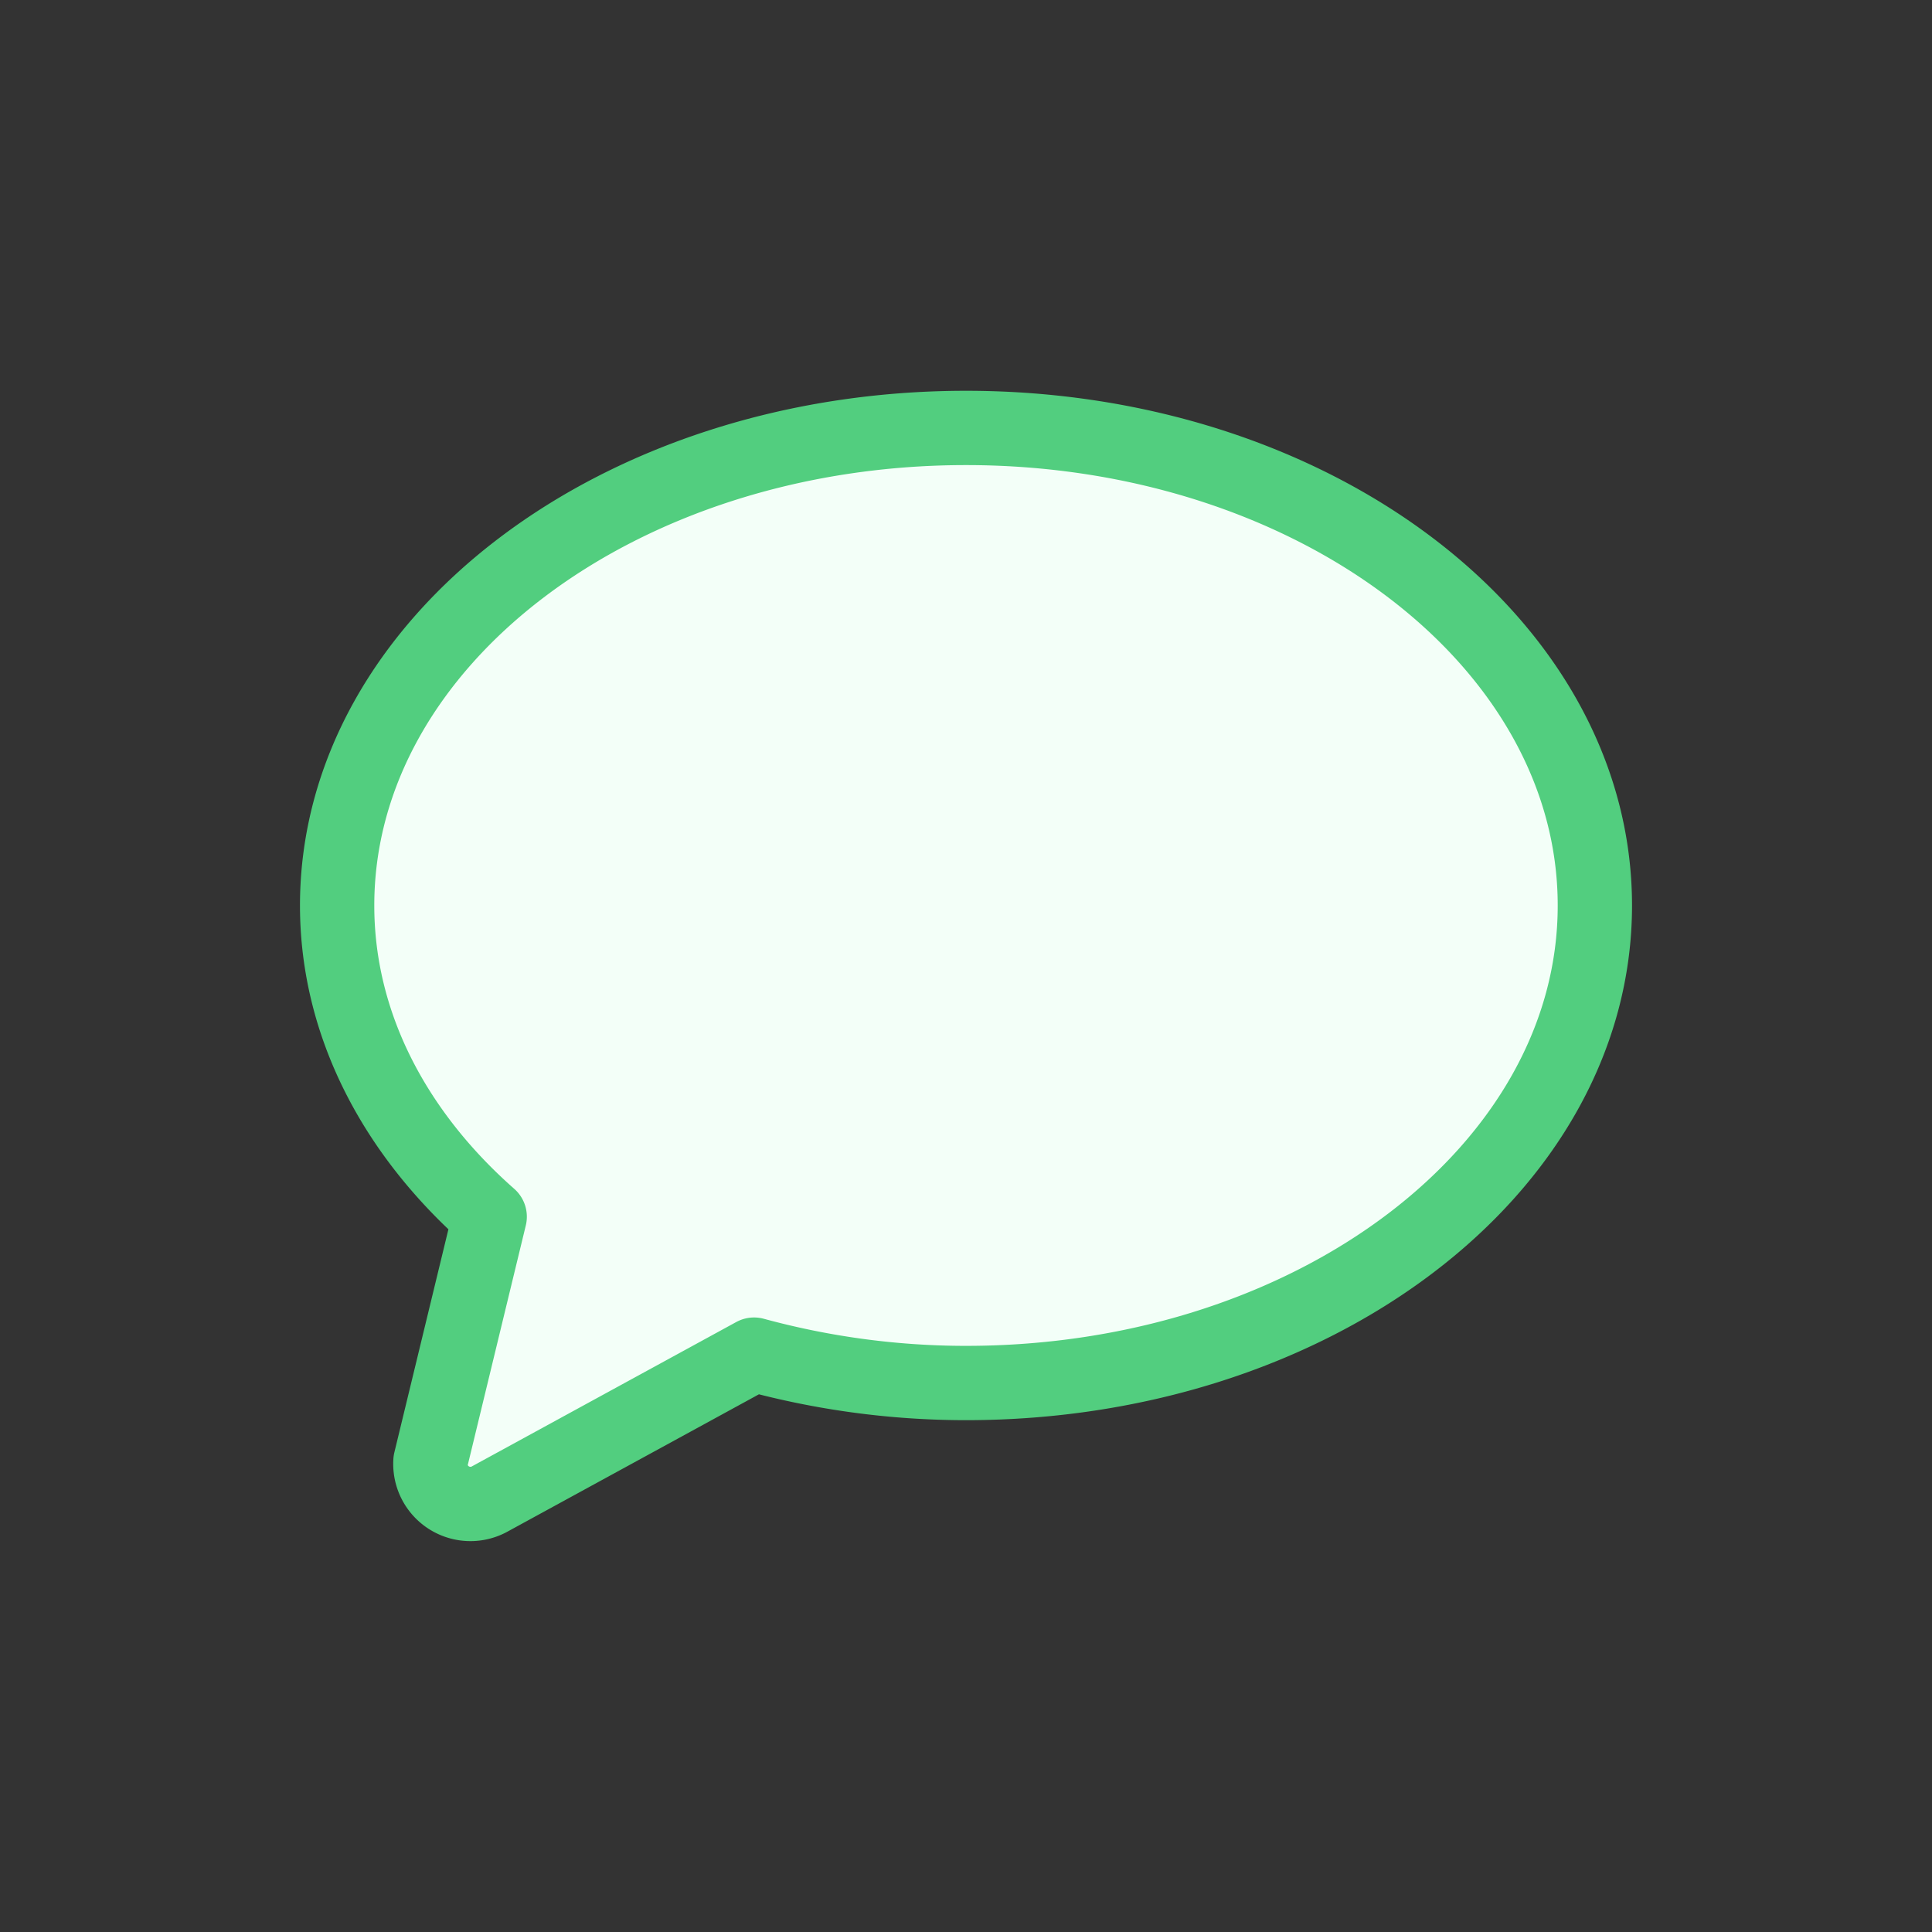
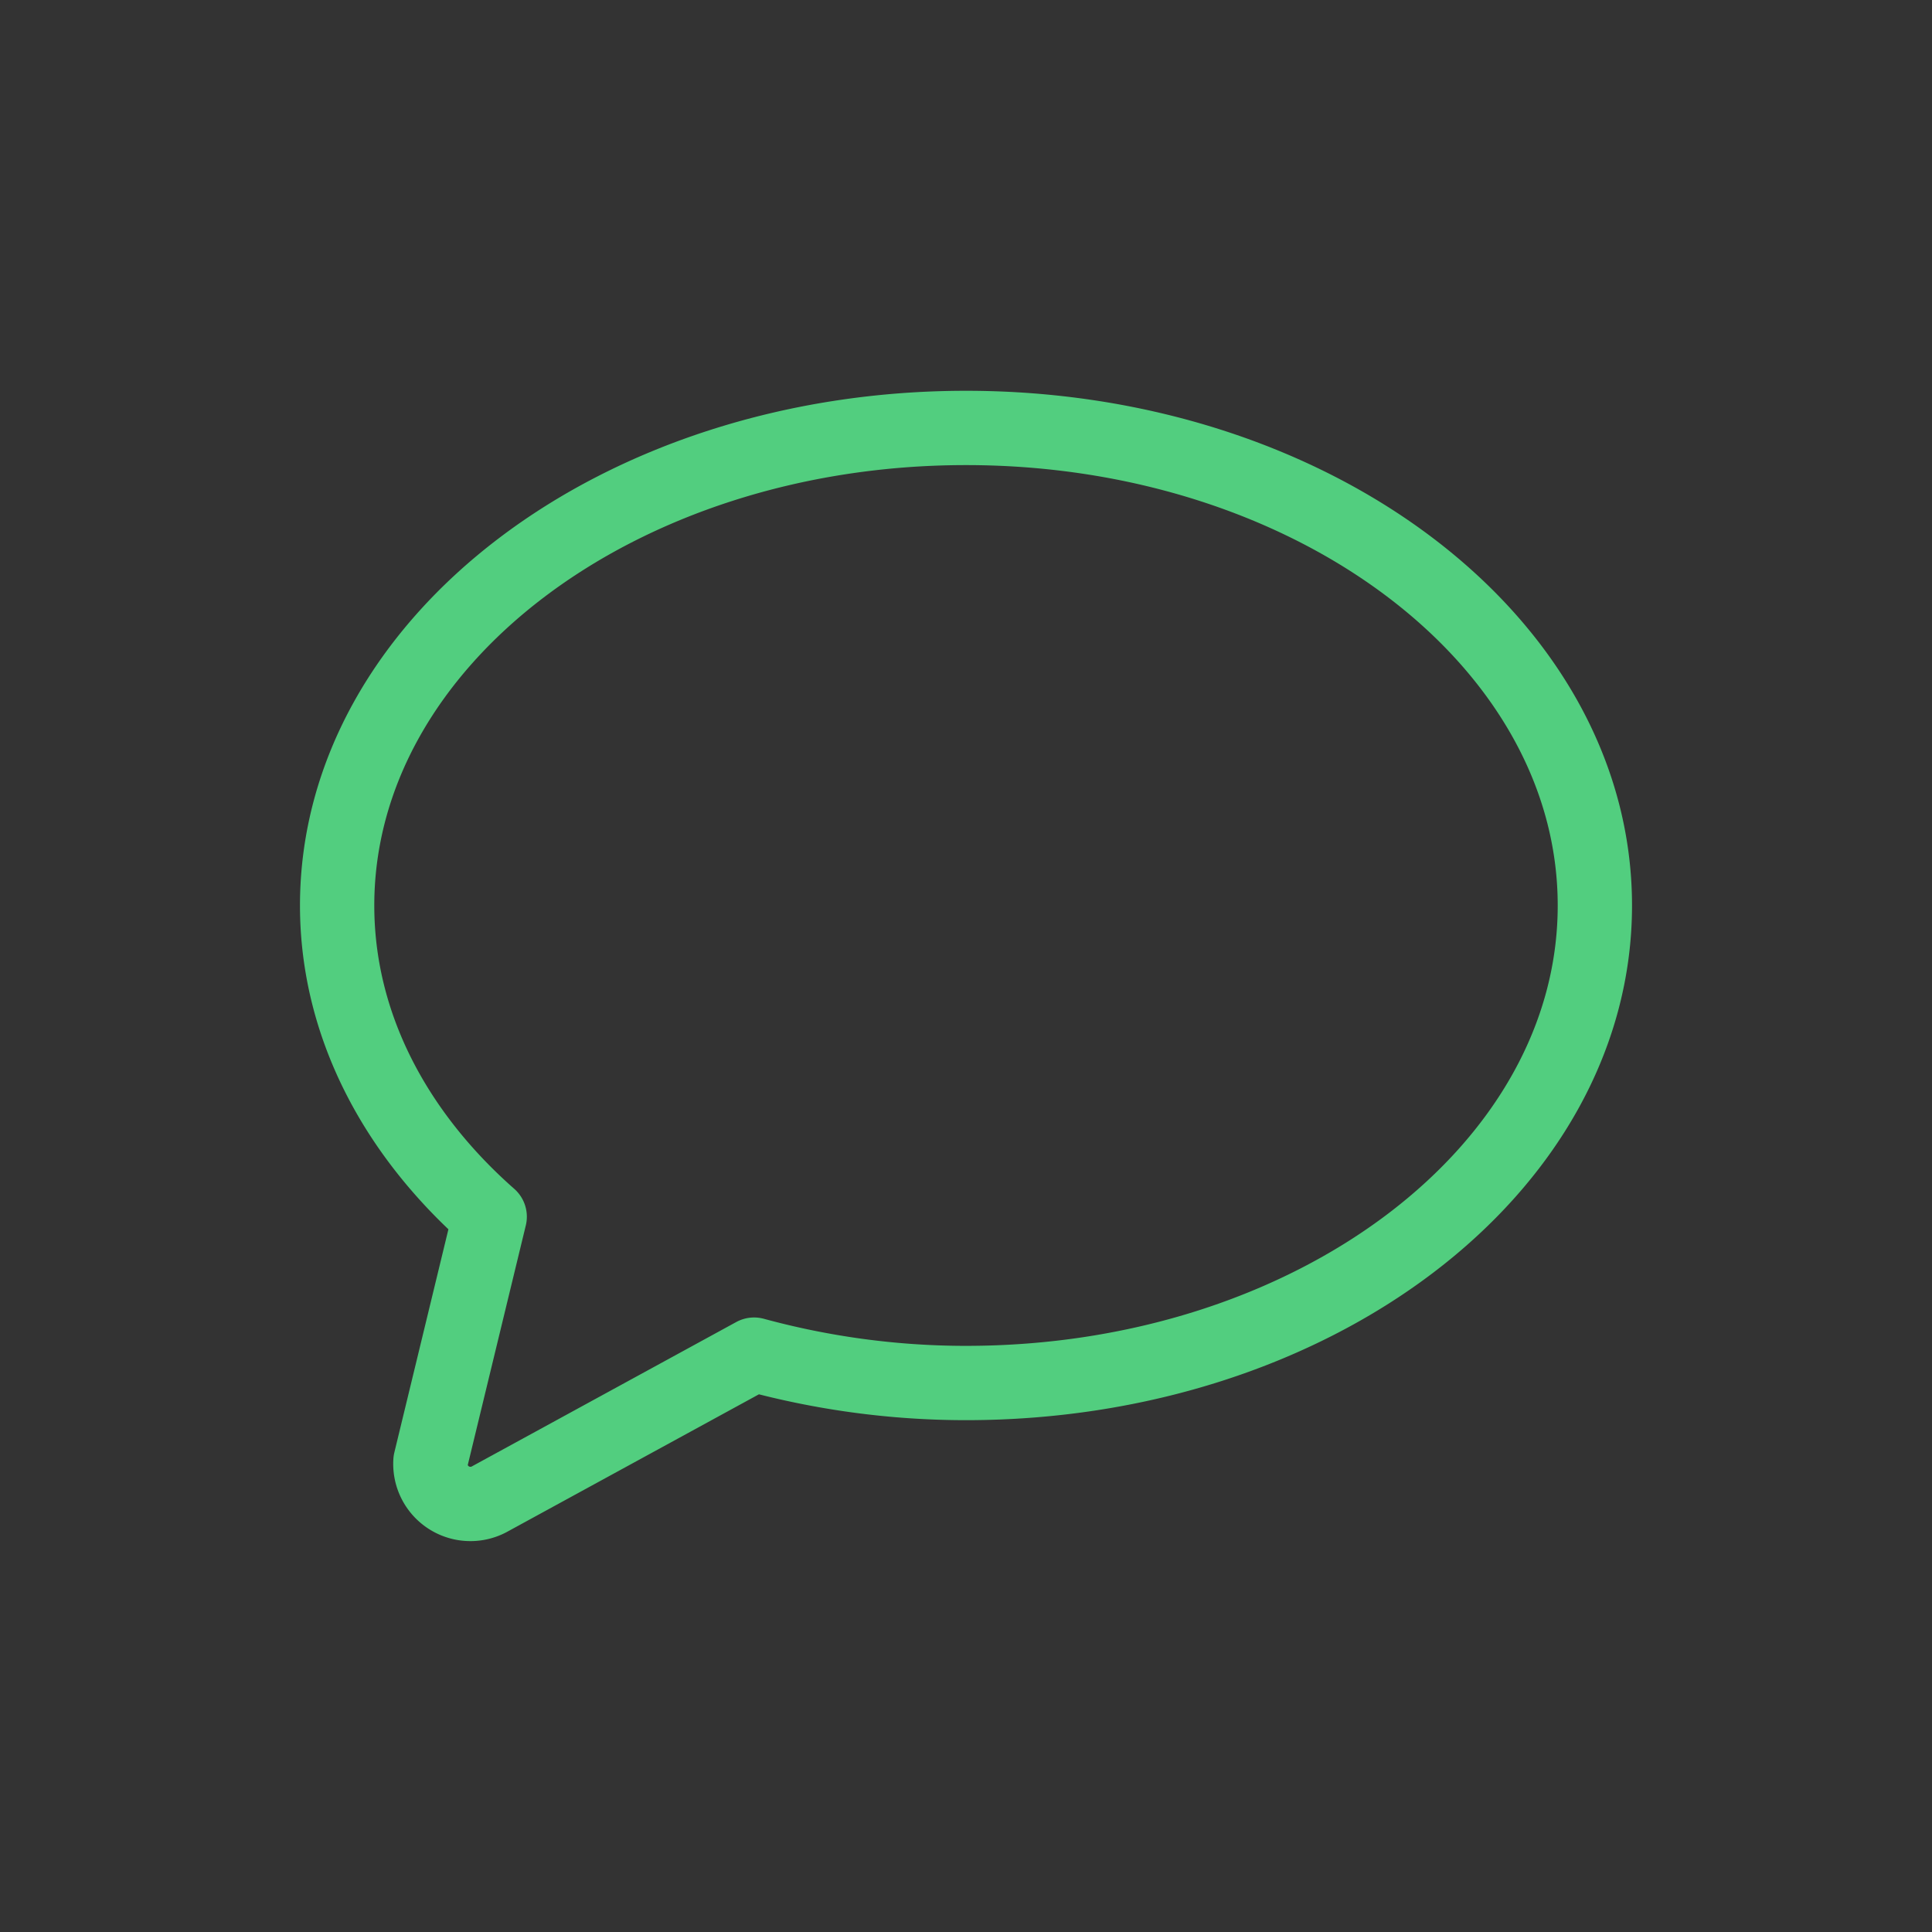
<svg xmlns="http://www.w3.org/2000/svg" width="26" height="26" viewBox="0 0 26 26">
  <rect x="0" y="0" width="26" height="26" fill="#333333" stroke="none" />
  <g fill="none" fill-rule="evenodd">
    <path fill="#FFF" fill-opacity="0" d="M0 26h26V0H0z" />
-     <path fill="#F3FFF8" d="M13 5.759c-4.674 0-8.463 2.878-8.463 6.427 0 1.6.776 3.063 2.053 4.188l-.797 3.29a.539.539 0 0 0 .808.503l3.547-1.937c.893.243 1.85.382 2.852.382 4.674 0 8.463-2.877 8.463-6.426 0-3.55-3.79-6.427-8.463-6.427" />
    <path stroke="#52CE7F" stroke-linecap="round" stroke-linejoin="round" d="M13 5.759c-4.674 0-8.463 2.878-8.463 6.427 0 1.6.776 3.063 2.053 4.188l-.797 3.29a.539.539 0 0 0 .808.503l3.547-1.937c.893.243 1.85.382 2.852.382 4.674 0 8.463-2.877 8.463-6.426 0-3.55-3.79-6.427-8.463-6.427z" />
  </g>
</svg>